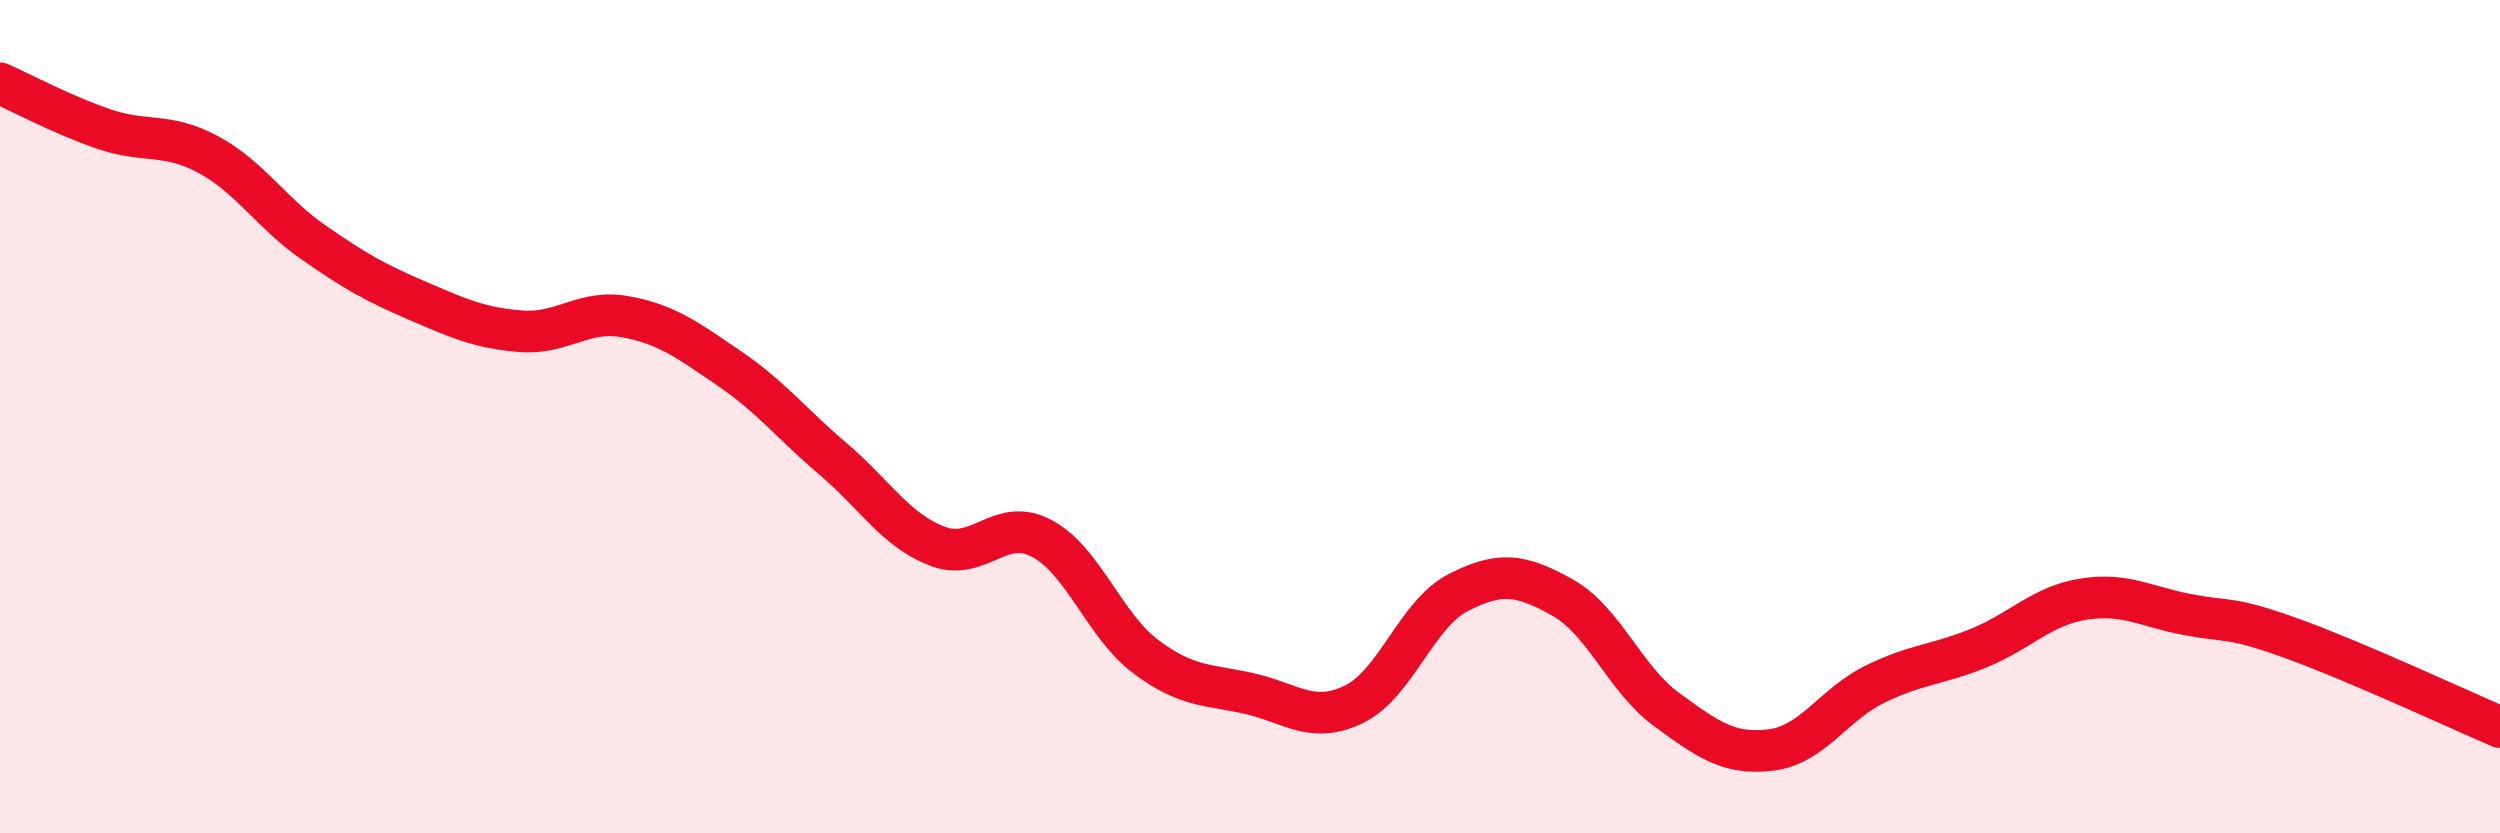
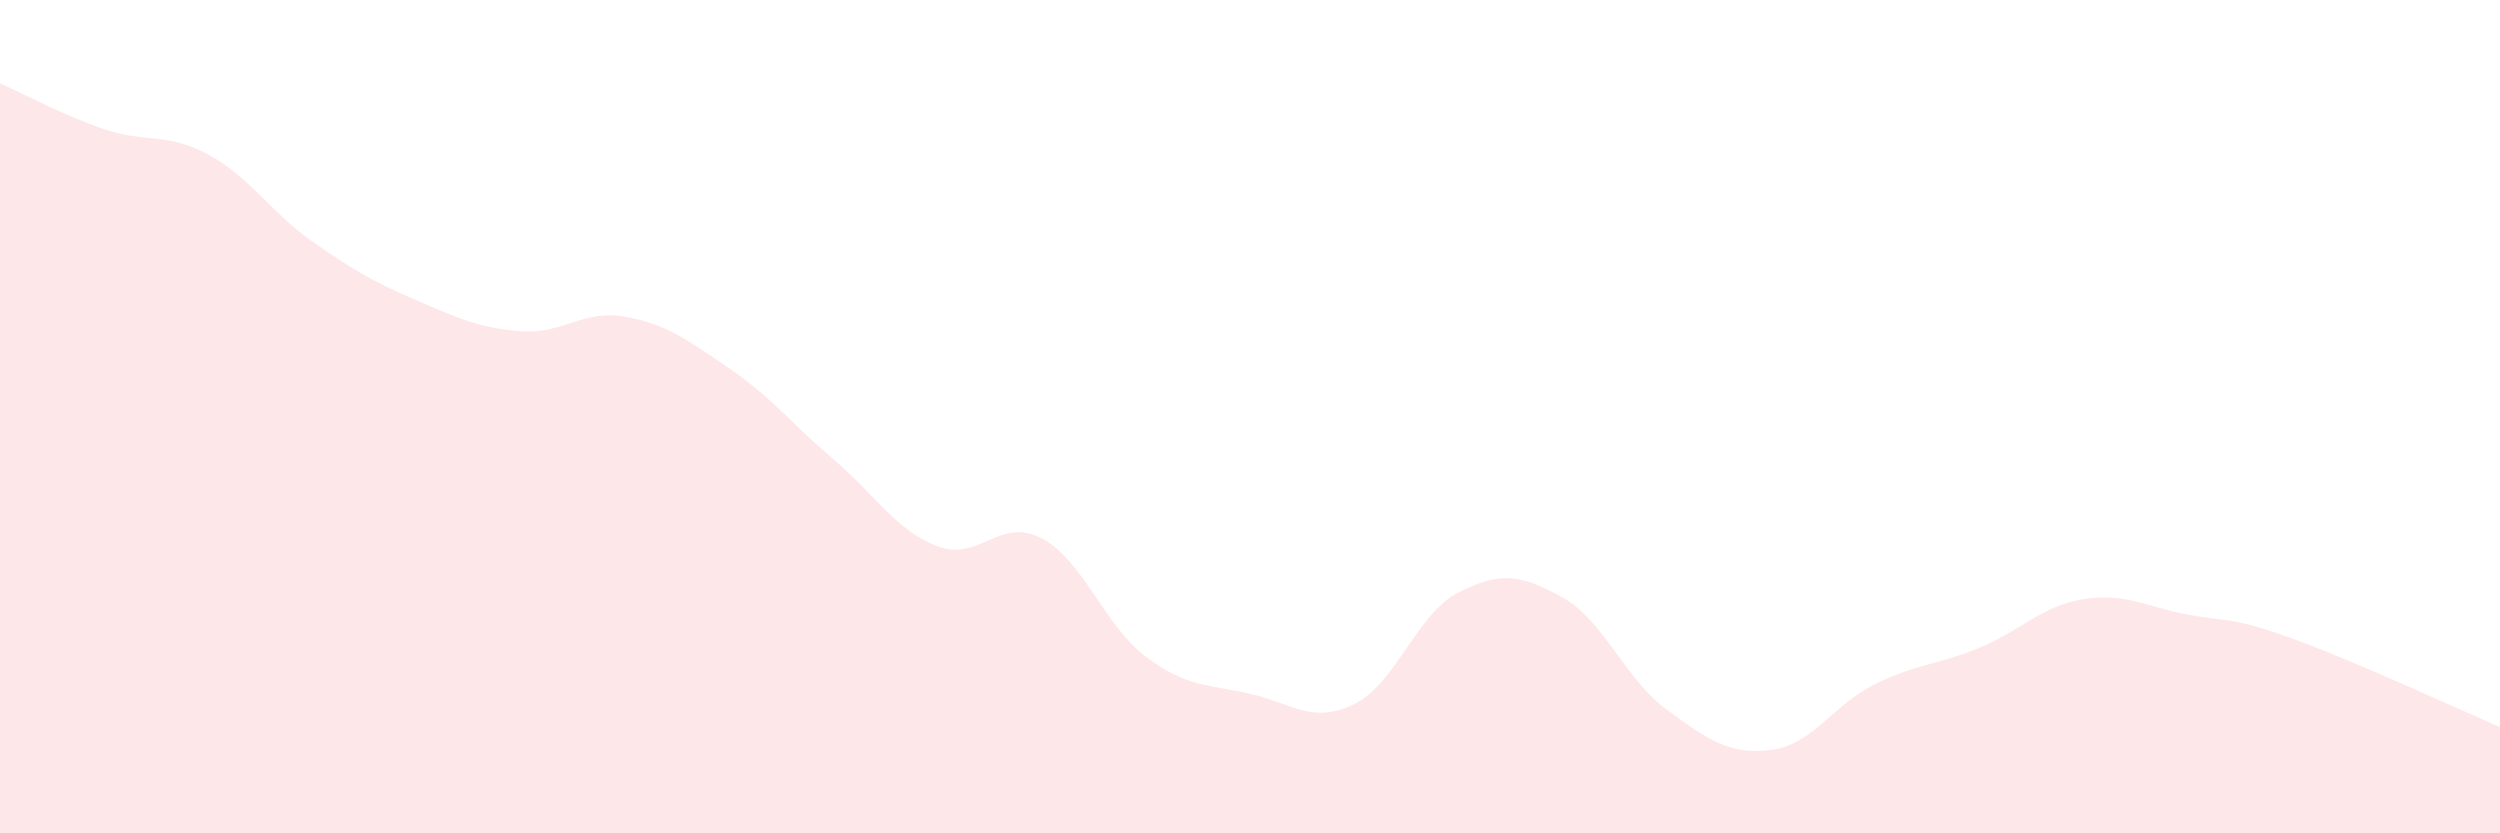
<svg xmlns="http://www.w3.org/2000/svg" width="60" height="20" viewBox="0 0 60 20">
  <path d="M 0,2 C 0.5,2.22 1.5,2.76 2.5,3.1 C 3.5,3.44 4,3.17 5,3.71 C 6,4.25 6.5,5.1 7.5,5.8 C 8.5,6.5 9,6.78 10,7.21 C 11,7.64 11.5,7.87 12.5,7.95 C 13.5,8.03 14,7.42 15,7.6 C 16,7.78 16.5,8.16 17.5,8.84 C 18.5,9.52 19,10.17 20,11.02 C 21,11.87 21.5,12.73 22.5,13.11 C 23.5,13.49 24,12.39 25,12.92 C 26,13.45 26.5,15.01 27.5,15.76 C 28.5,16.51 29,16.42 30,16.65 C 31,16.88 31.5,17.39 32.5,16.9 C 33.5,16.41 34,14.73 35,14.22 C 36,13.71 36.5,13.78 37.5,14.34 C 38.5,14.9 39,16.3 40,17.03 C 41,17.76 41.5,18.12 42.5,18 C 43.5,17.88 44,16.91 45,16.42 C 46,15.93 46.5,15.96 47.5,15.55 C 48.5,15.14 49,14.54 50,14.38 C 51,14.22 51.5,14.56 52.5,14.75 C 53.5,14.94 53.5,14.78 55,15.32 C 56.5,15.86 59,17.02 60,17.45L60 20L0 20Z" fill="#EB0A25" opacity="0.1" stroke-linecap="round" stroke-linejoin="round" />
-   <path d="M 0,2 C 0.5,2.22 1.5,2.76 2.5,3.1 C 3.5,3.44 4,3.17 5,3.71 C 6,4.25 6.5,5.1 7.5,5.8 C 8.5,6.5 9,6.78 10,7.21 C 11,7.64 11.5,7.87 12.5,7.95 C 13.5,8.03 14,7.42 15,7.6 C 16,7.78 16.5,8.16 17.5,8.84 C 18.5,9.52 19,10.17 20,11.02 C 21,11.87 21.5,12.73 22.5,13.11 C 23.5,13.49 24,12.39 25,12.92 C 26,13.45 26.5,15.01 27.5,15.76 C 28.5,16.51 29,16.42 30,16.65 C 31,16.88 31.5,17.39 32.5,16.9 C 33.5,16.41 34,14.73 35,14.22 C 36,13.71 36.5,13.78 37.5,14.34 C 38.5,14.9 39,16.3 40,17.03 C 41,17.76 41.5,18.12 42.5,18 C 43.5,17.88 44,16.91 45,16.42 C 46,15.93 46.5,15.96 47.5,15.55 C 48.5,15.14 49,14.54 50,14.38 C 51,14.22 51.5,14.56 52.5,14.75 C 53.5,14.94 53.5,14.78 55,15.32 C 56.5,15.86 59,17.02 60,17.45" stroke="#EB0A25" stroke-width="1" fill="none" stroke-linecap="round" stroke-linejoin="round" />
</svg>